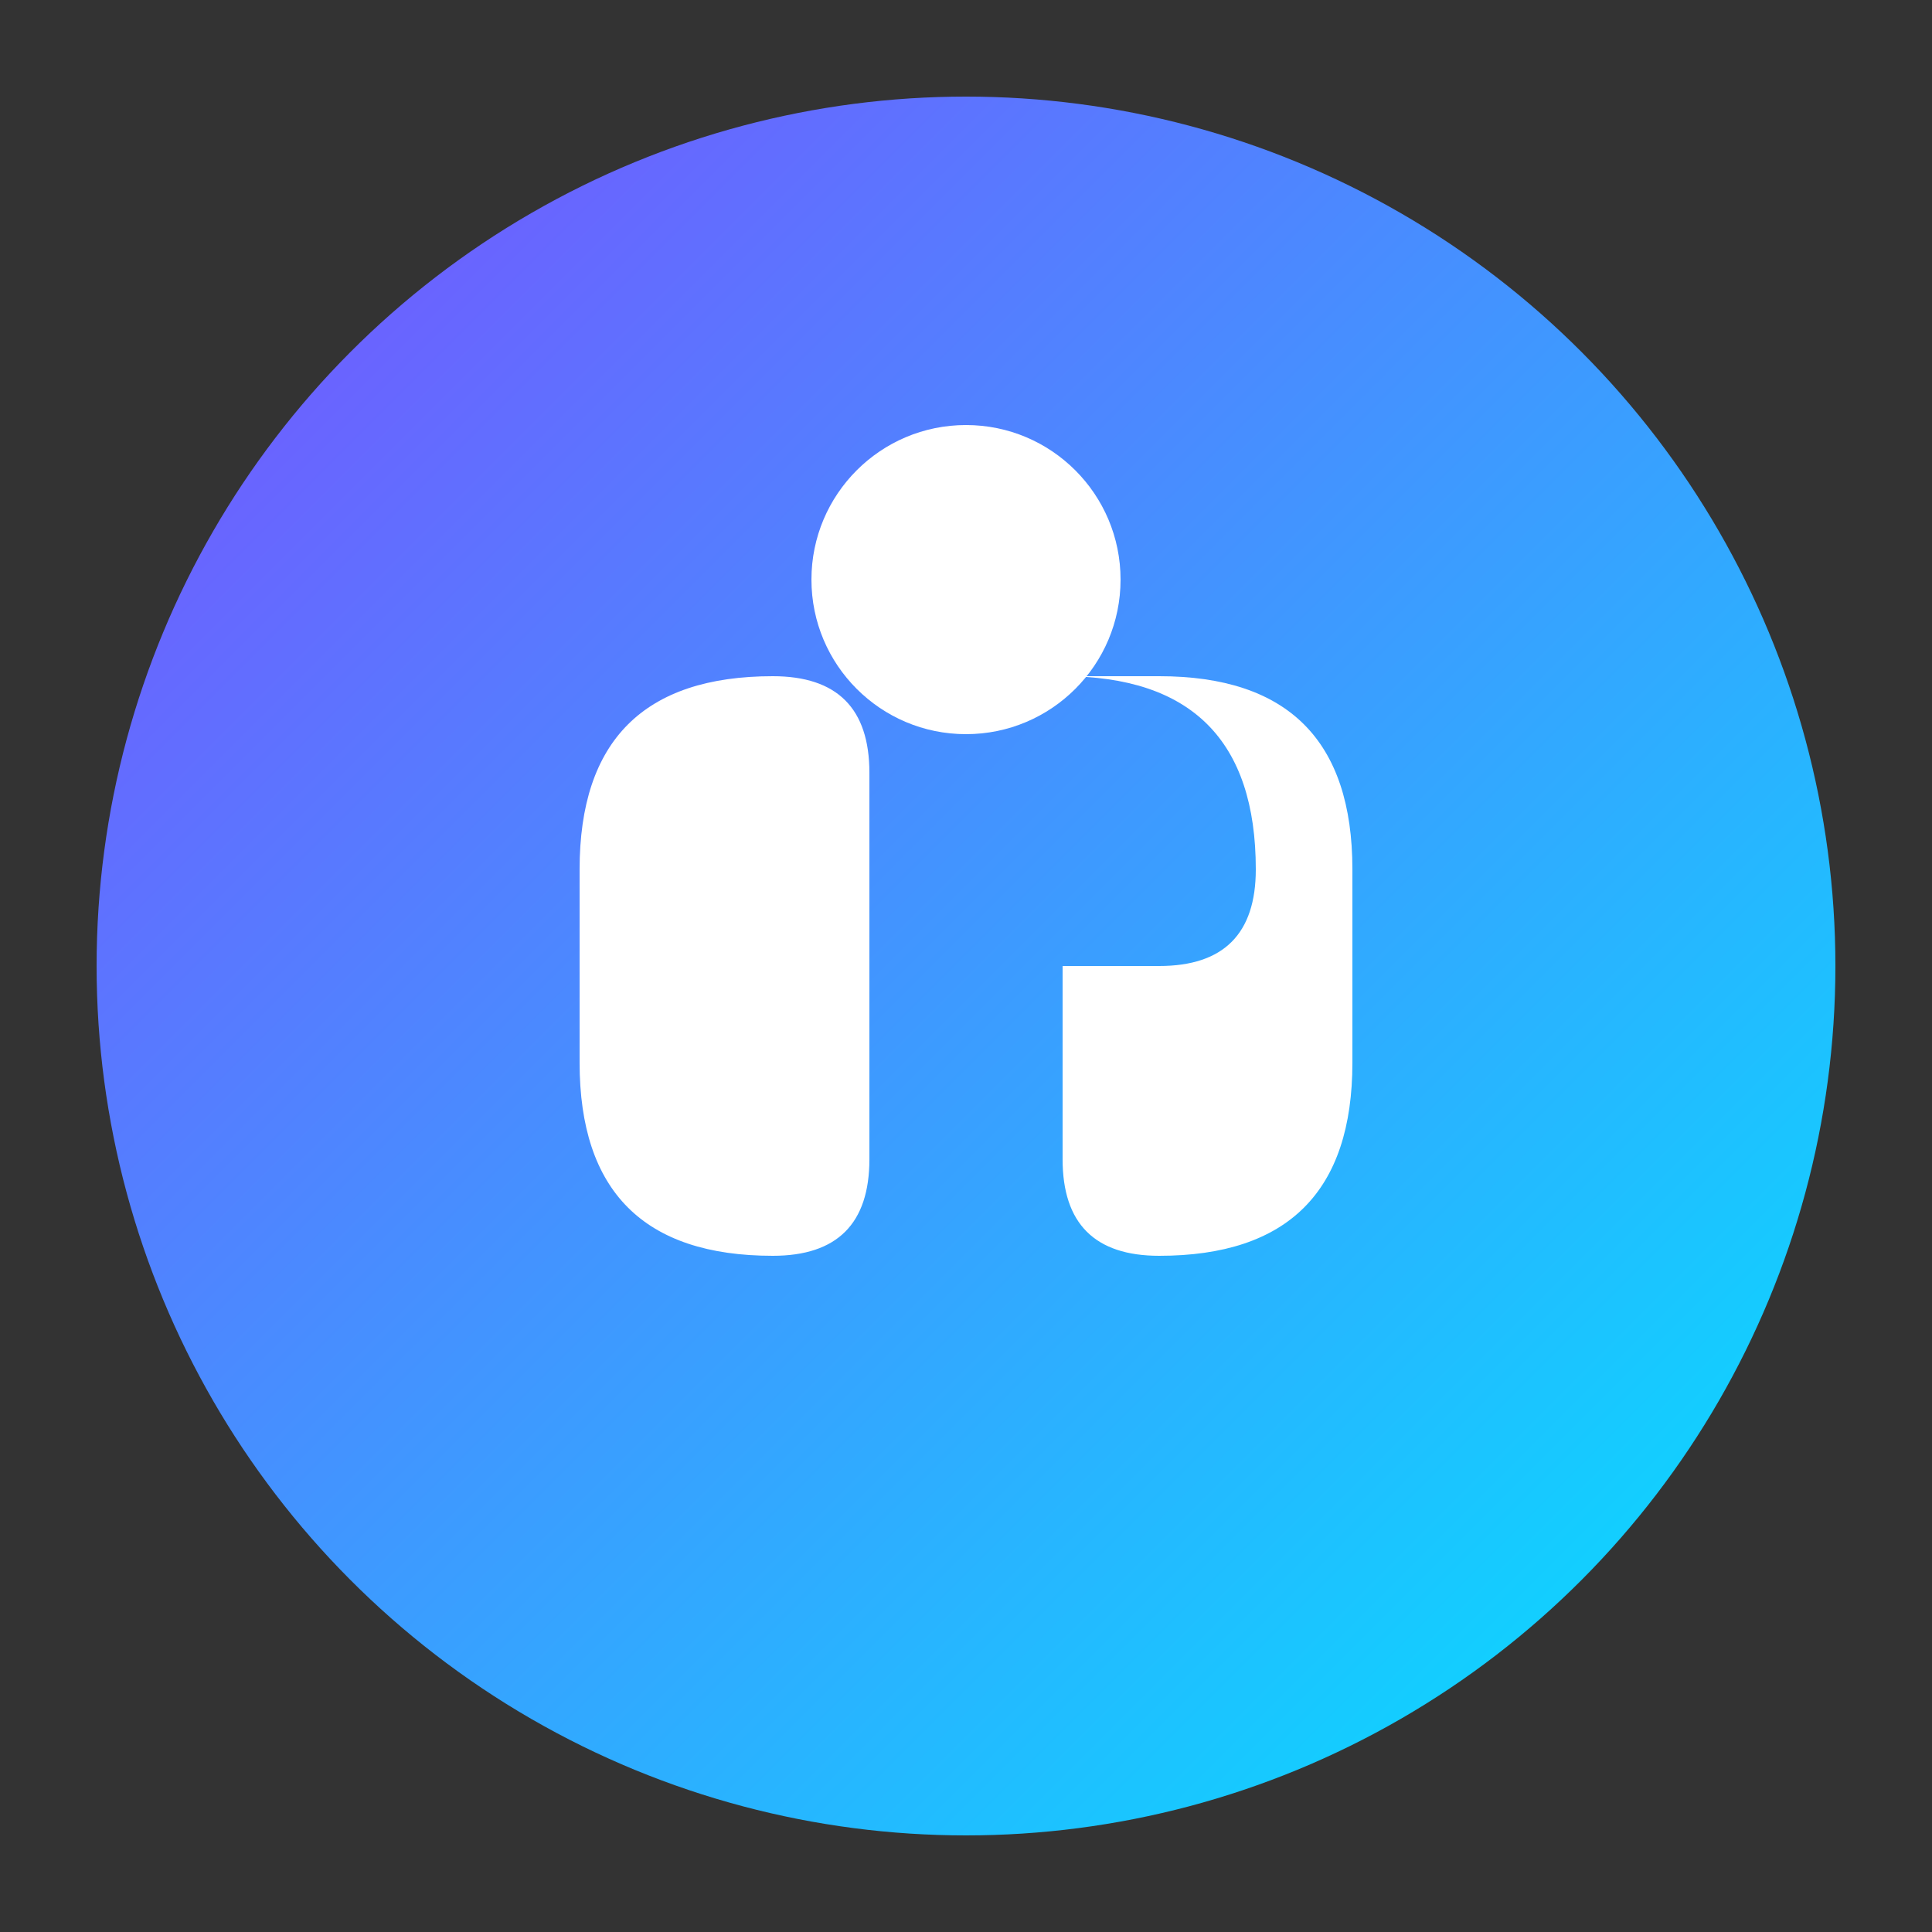
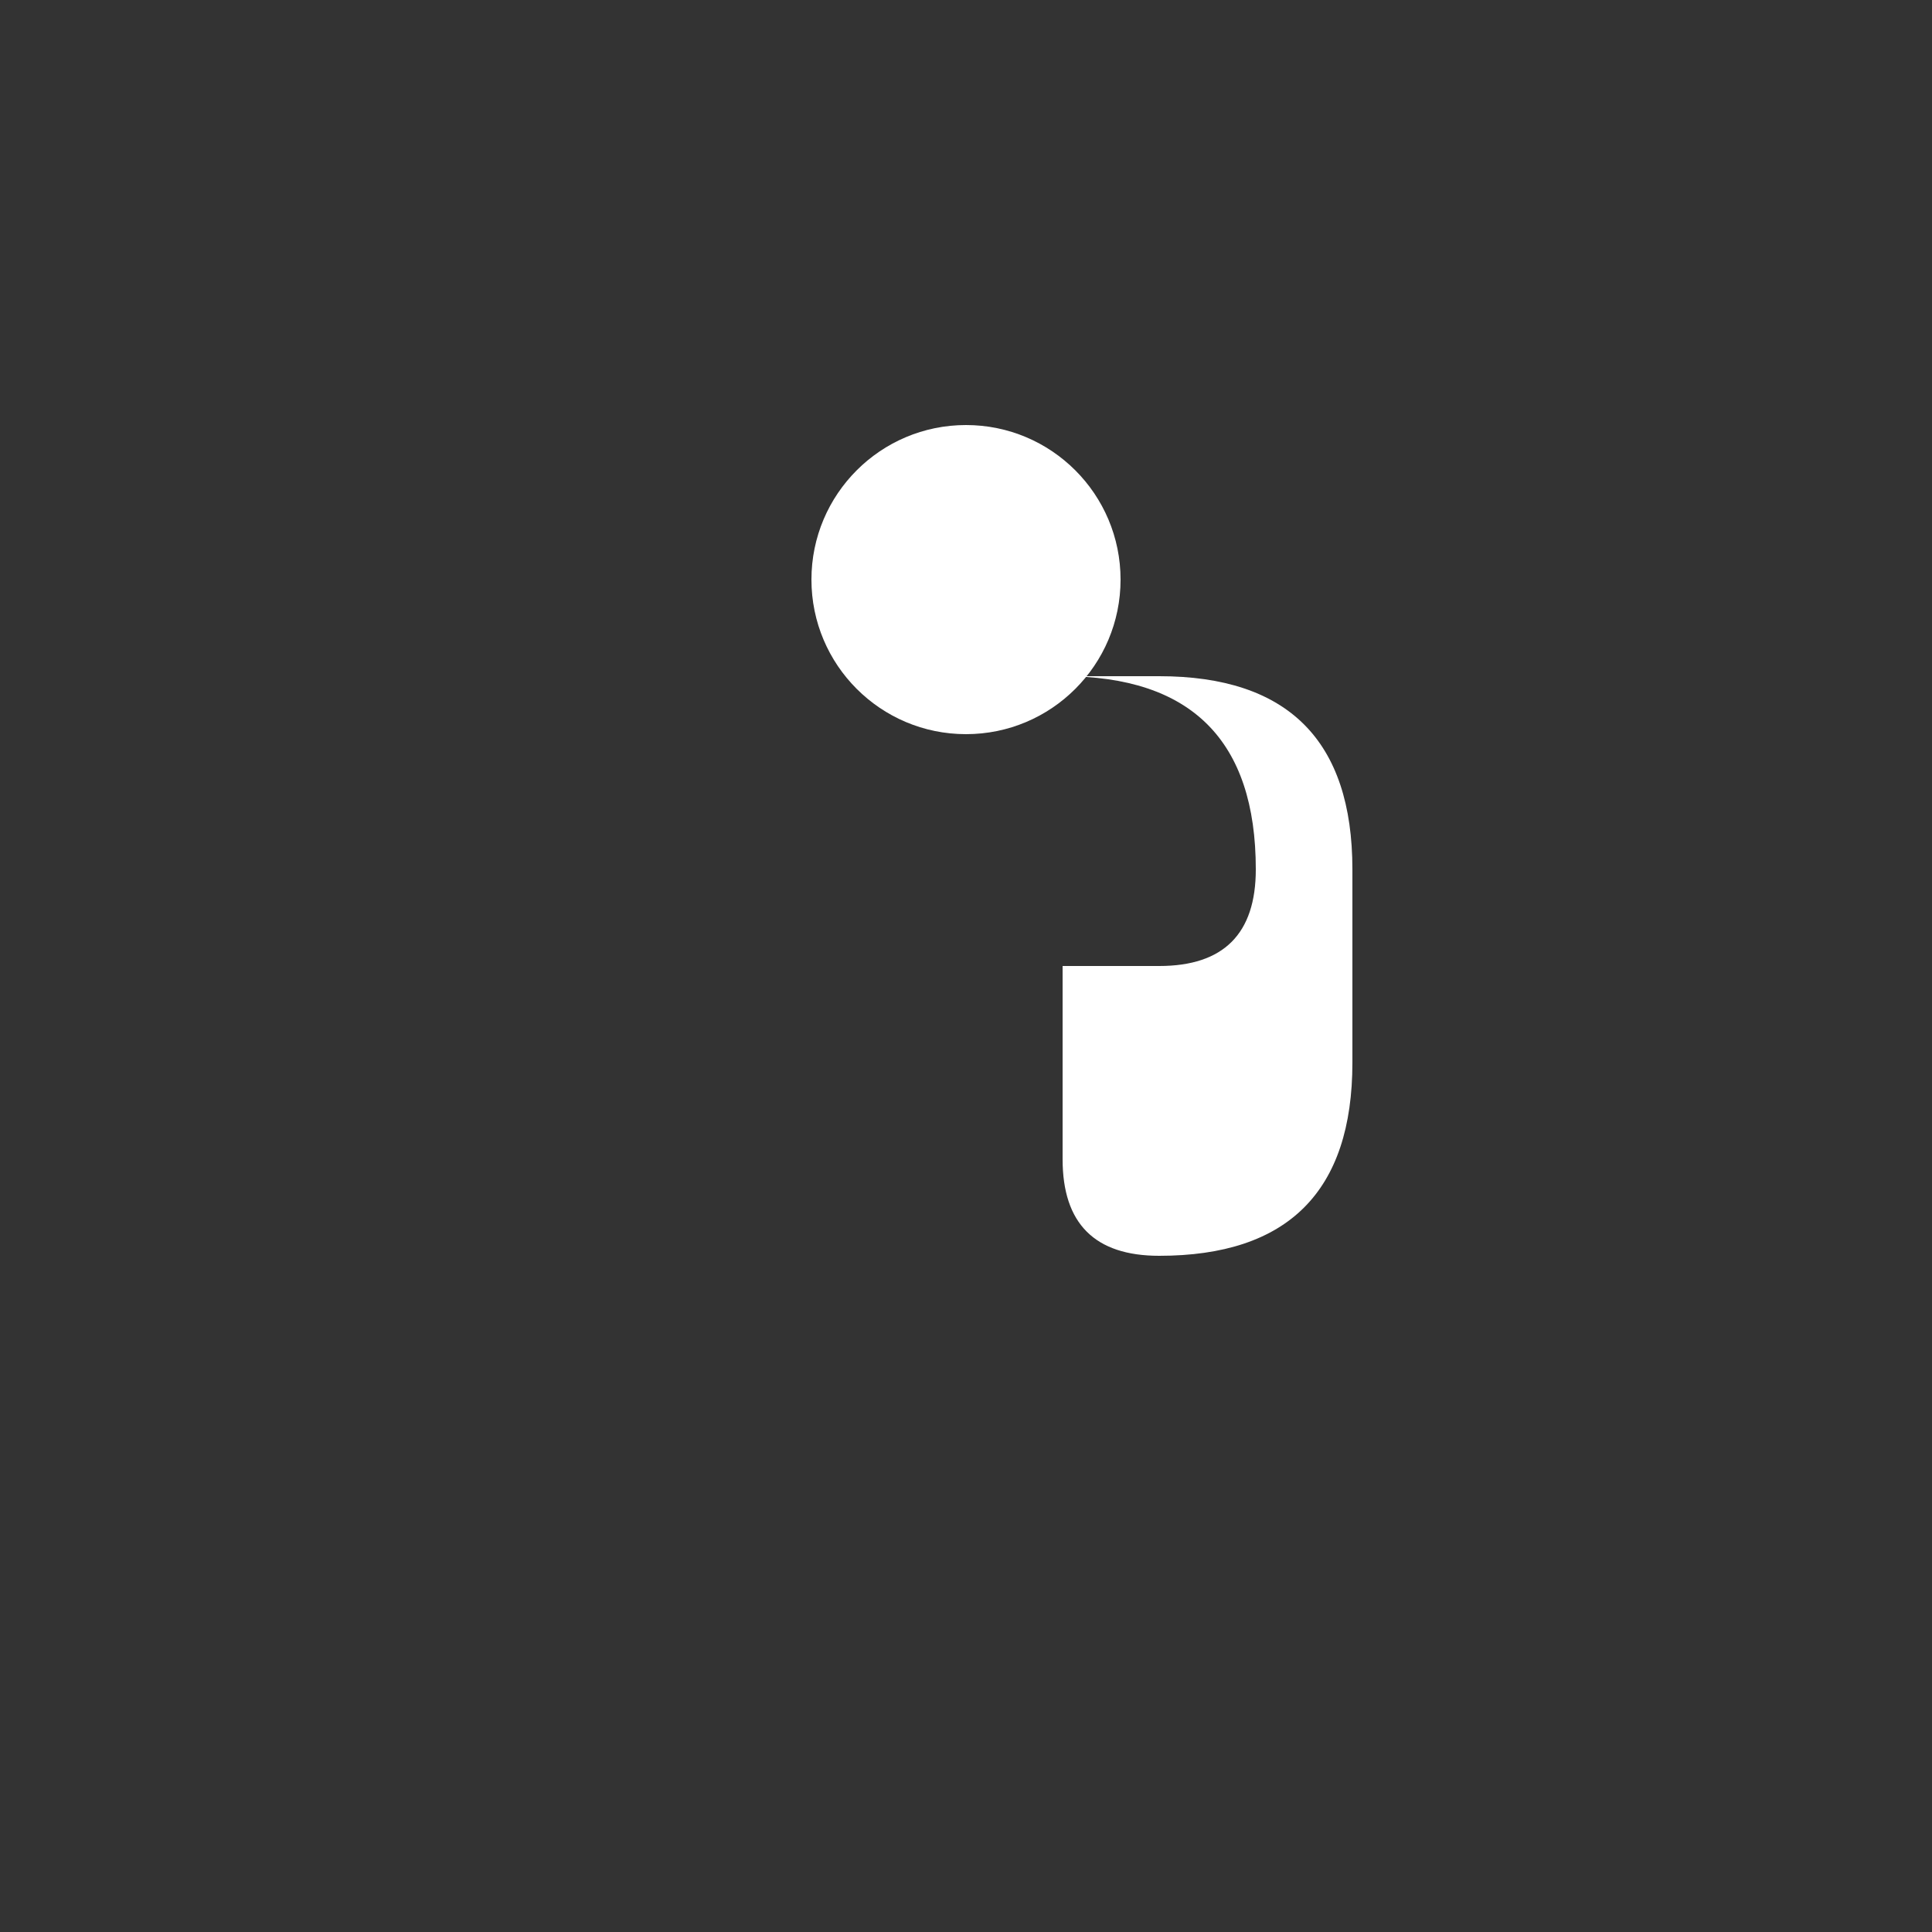
<svg xmlns="http://www.w3.org/2000/svg" viewBox="0 0 100 100">
  <rect x="0" y="0" width="100" height="100" fill="#333333" stroke="none" />
  <defs>
    <linearGradient id="grad1" x1="0%" y1="0%" x2="100%" y2="100%">
      <stop offset="0%" style="stop-color:#7C4DFF;stop-opacity:1" />
      <stop offset="100%" style="stop-color:#00E5FF;stop-opacity:1" />
    </linearGradient>
  </defs>
-   <circle cx="50" cy="50" r="45" fill="url(#grad1)" />
-   <path d="M 30 45 Q 30 35, 40 35 Q 45 35, 45 40 L 45 60 Q 45 65, 40 65 Q 30 65, 30 55 Z" fill="white" />
  <path d="M 55 35 Q 65 35, 65 45 Q 65 50, 60 50 L 55 50 L 55 60 Q 55 65, 60 65 Q 70 65, 70 55 L 70 45 Q 70 35, 60 35 Z" fill="white" />
  <circle cx="50" cy="30" r="8" fill="white" />
</svg>